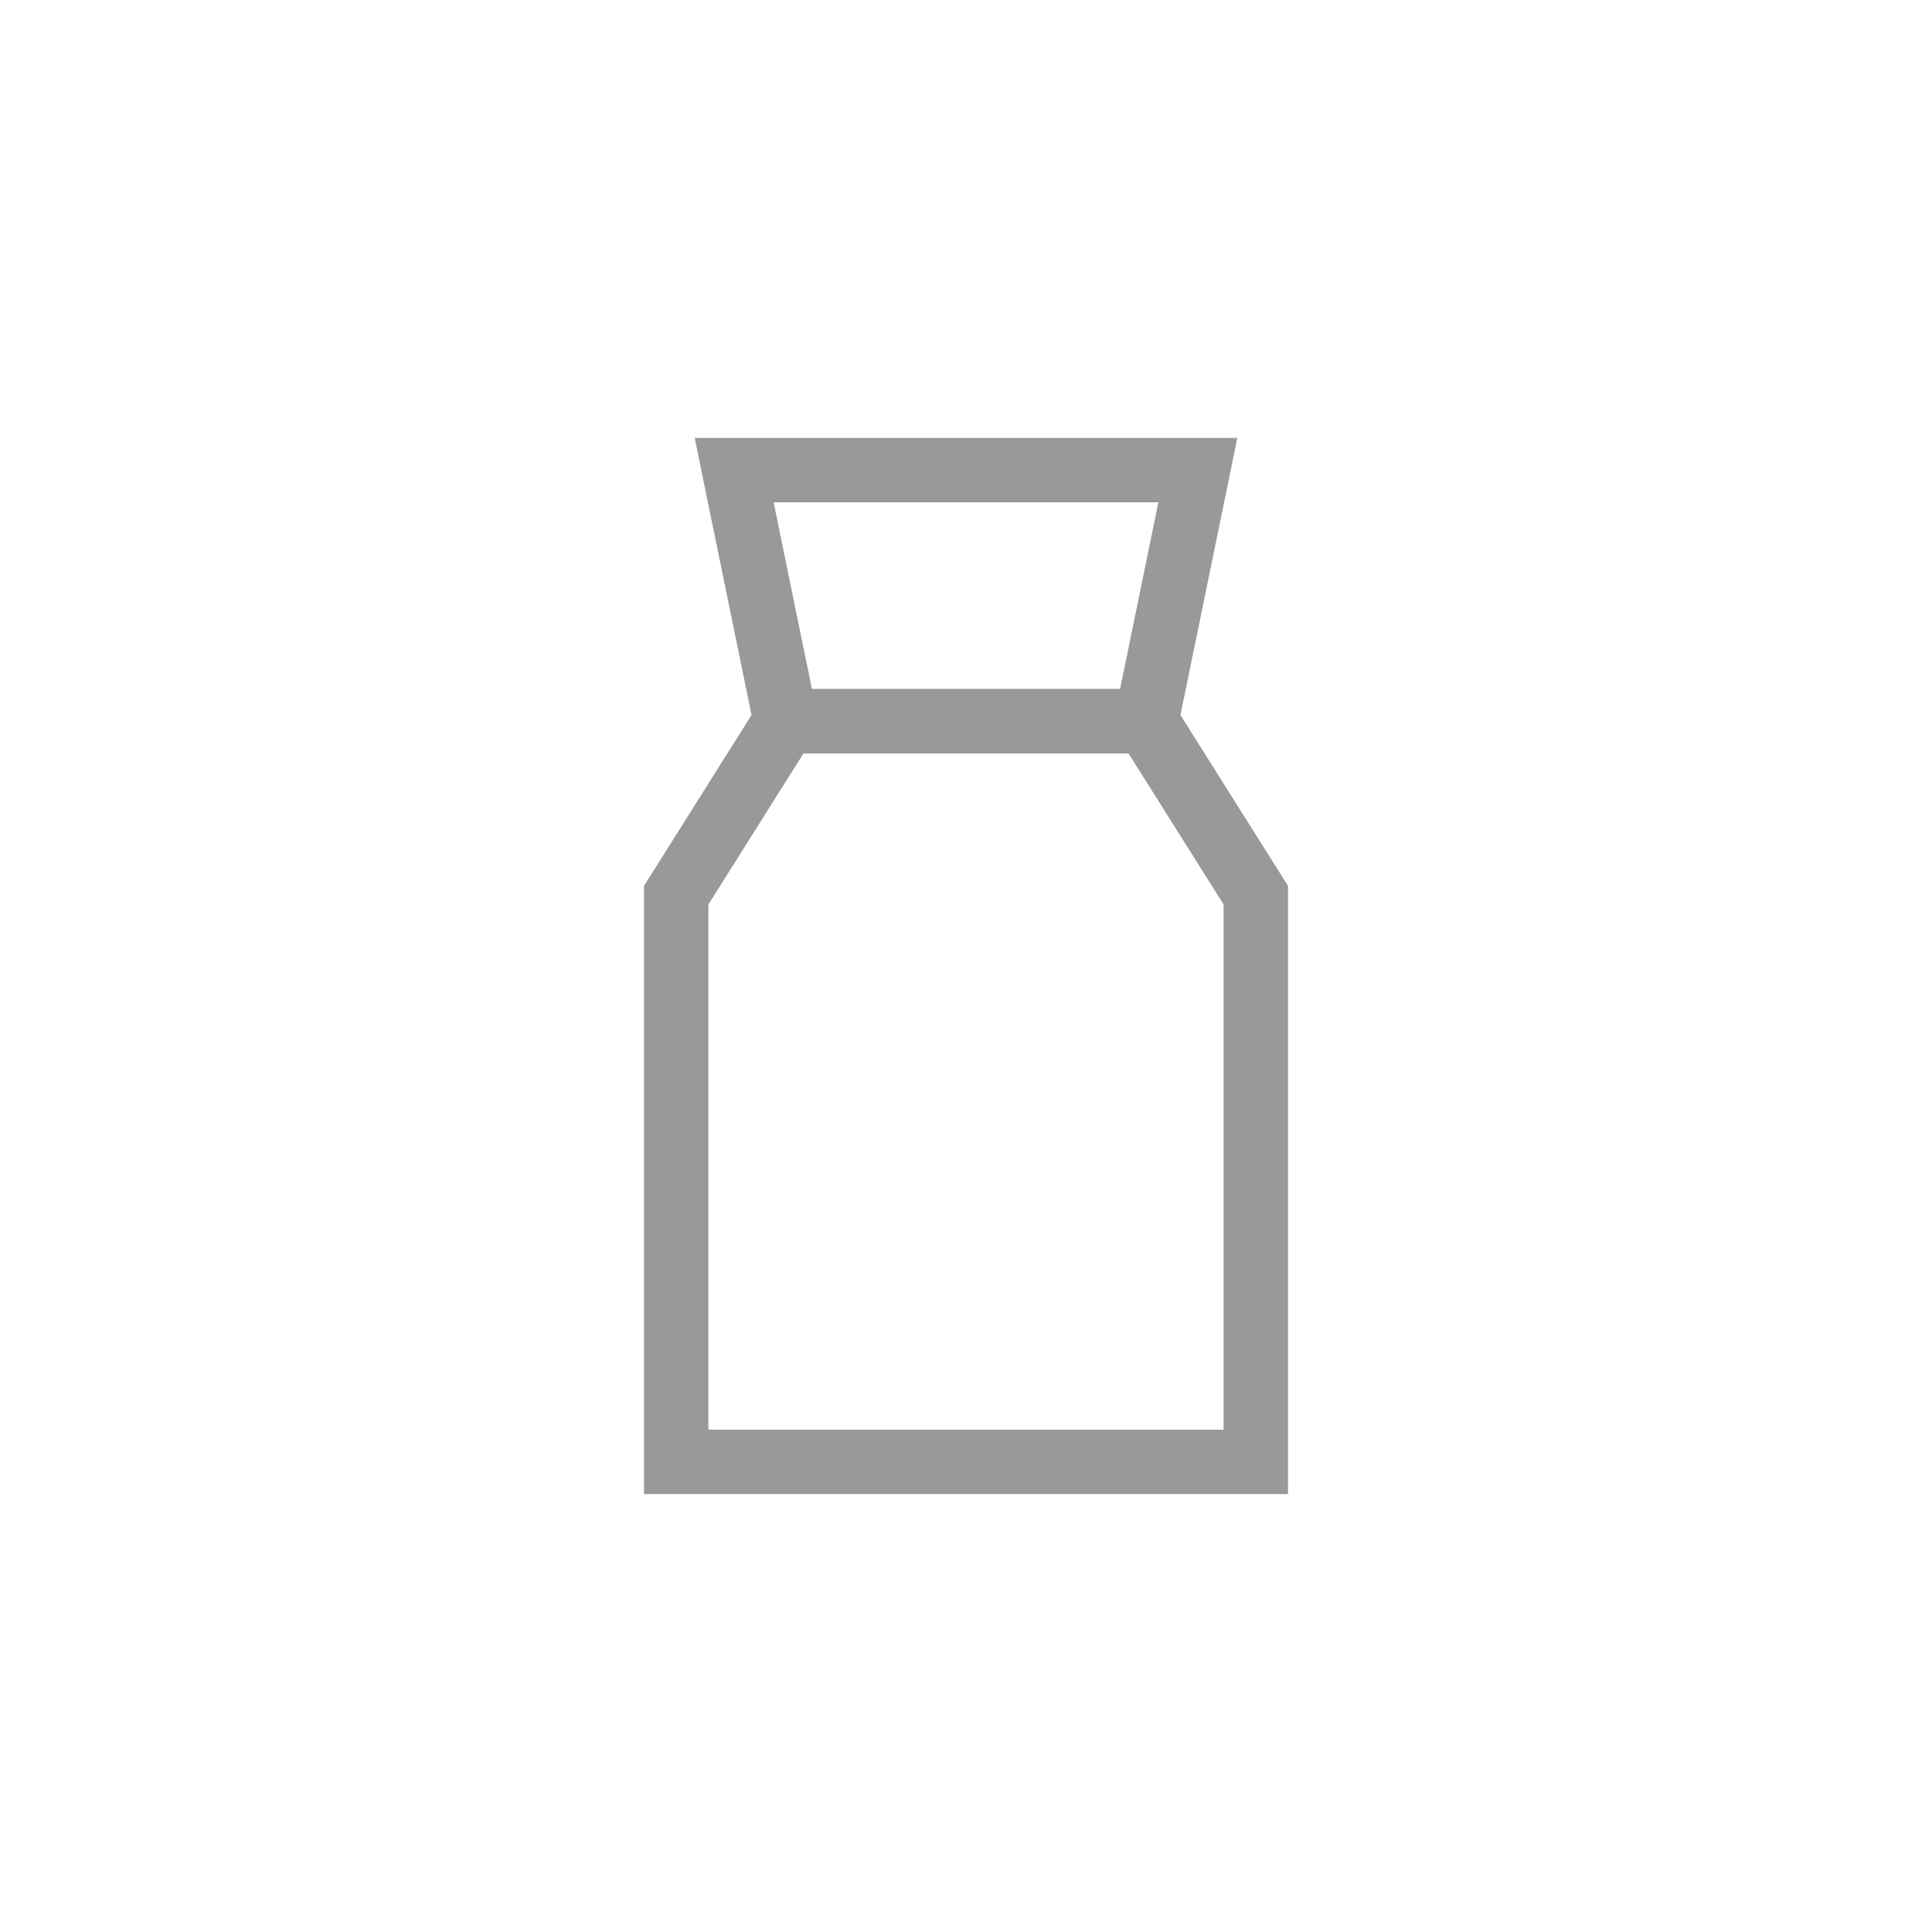
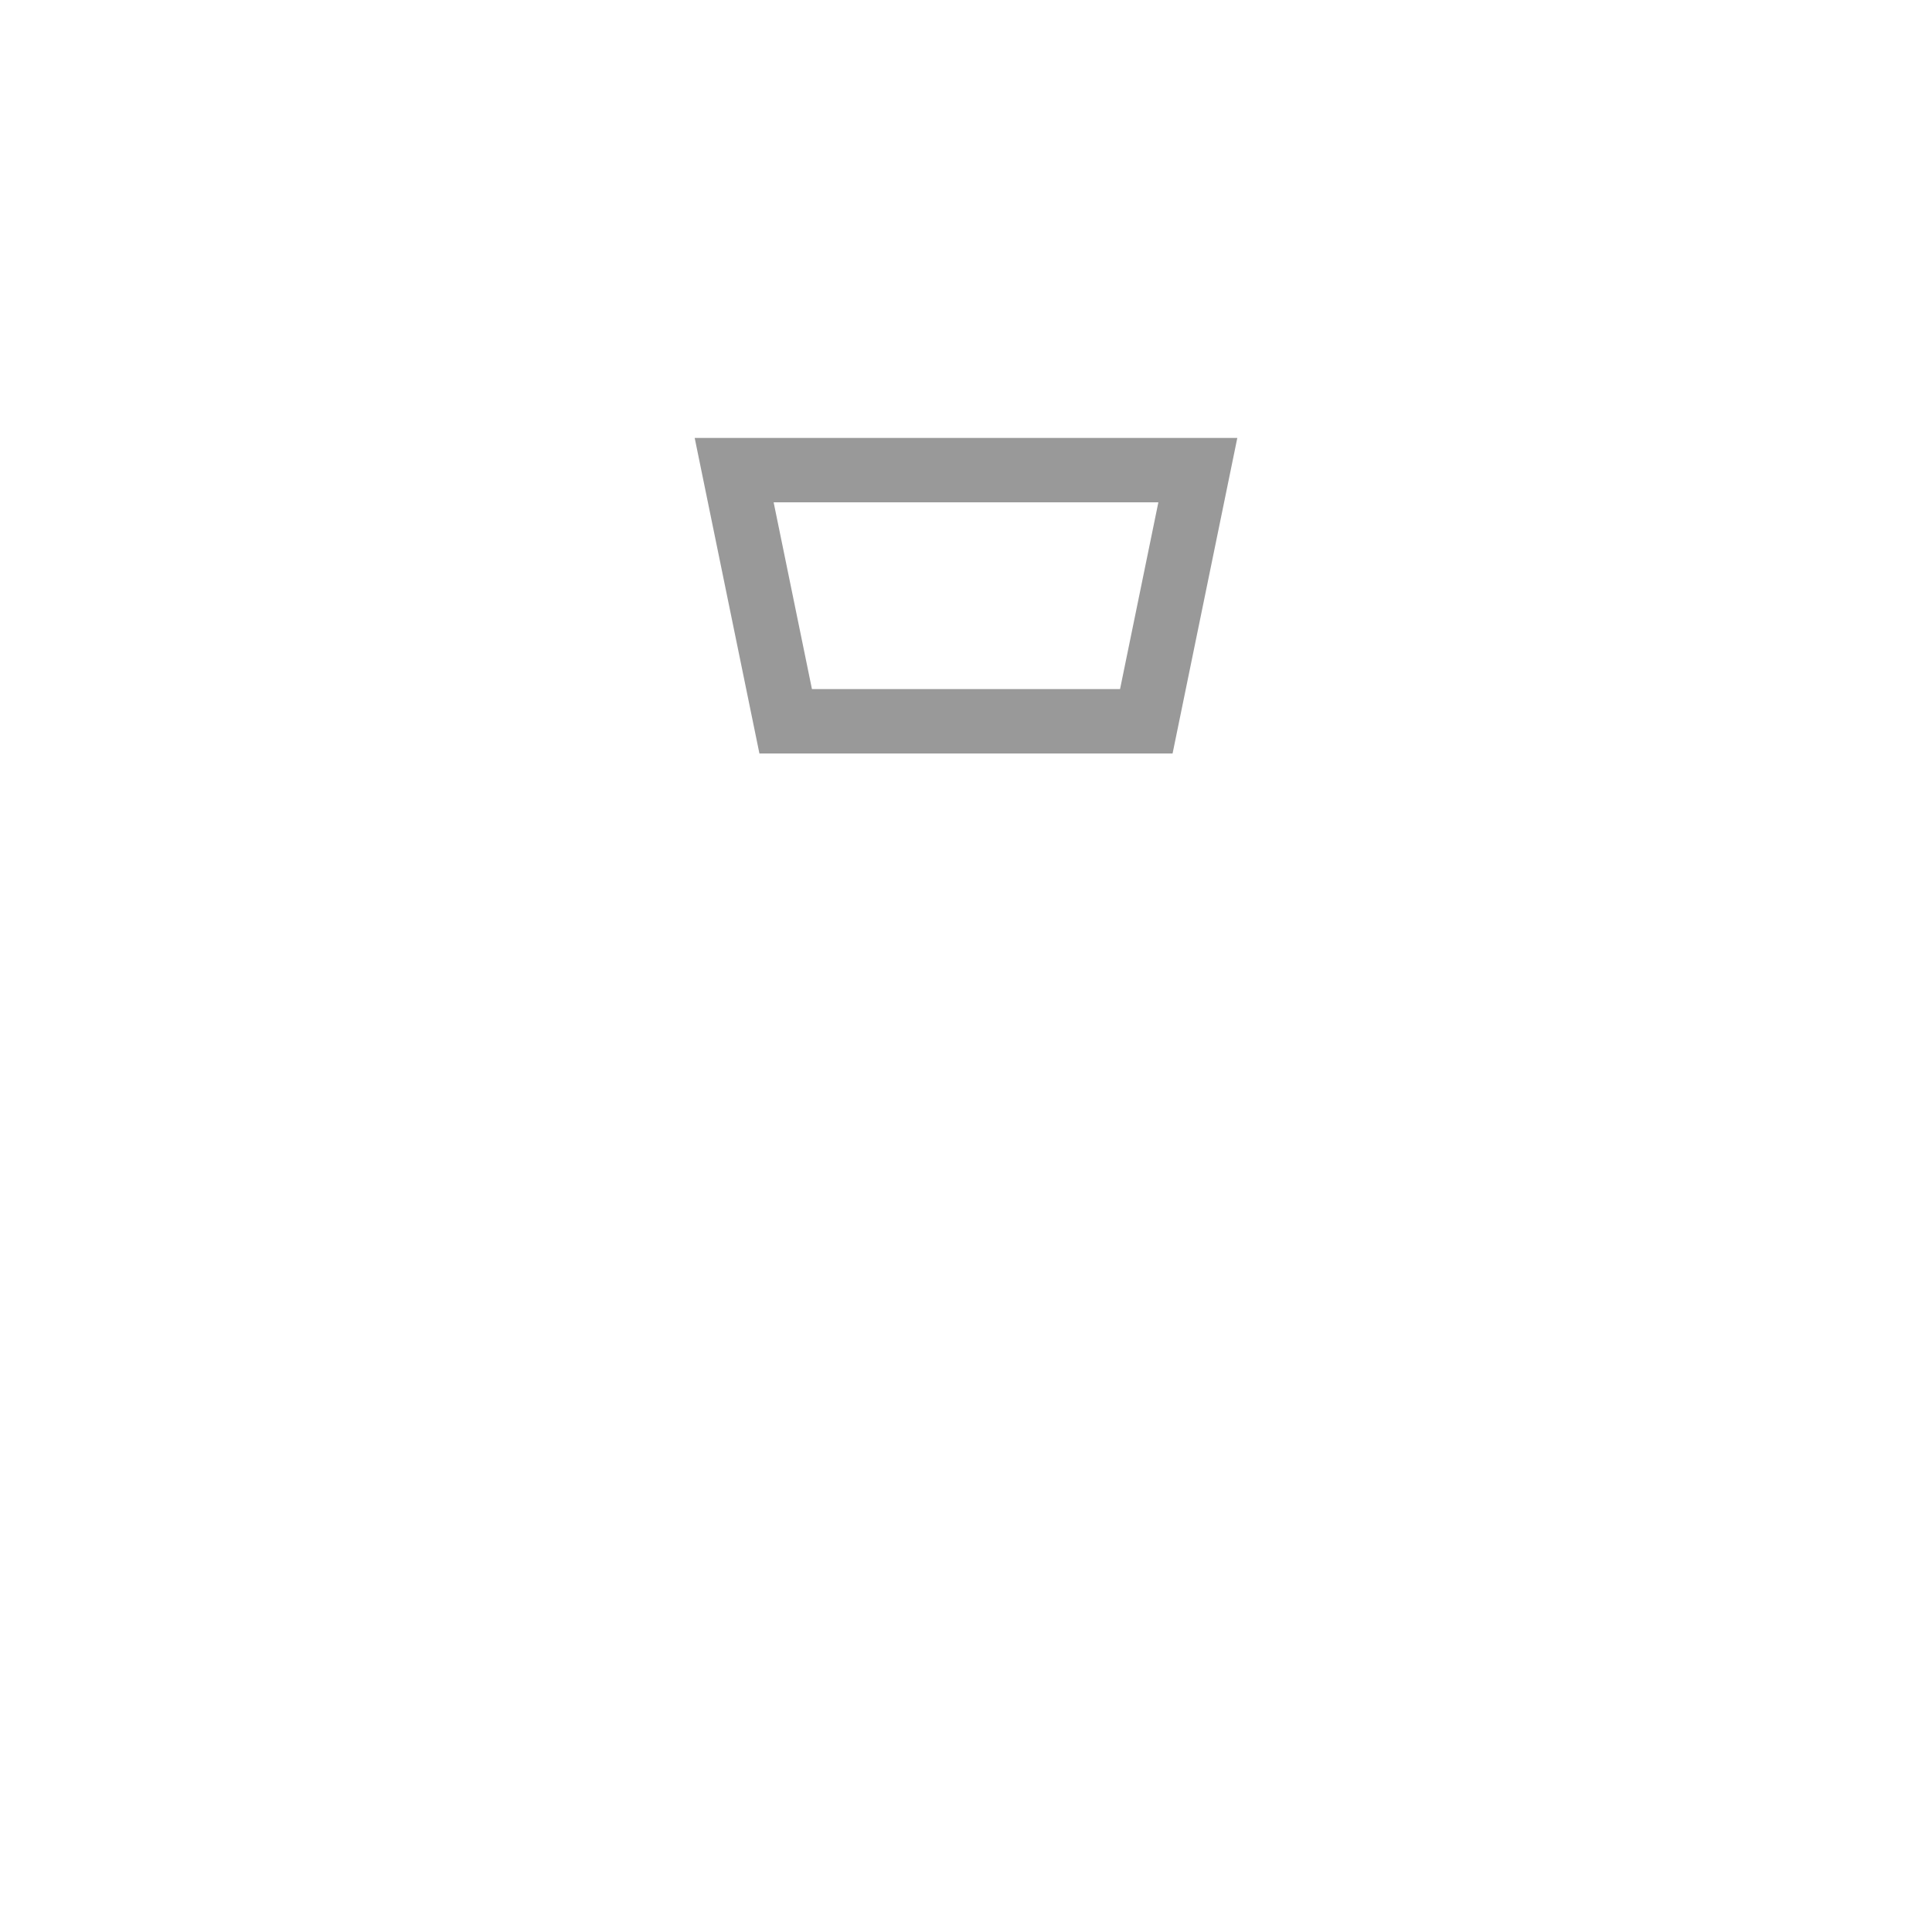
<svg xmlns="http://www.w3.org/2000/svg" version="1.1" id="Ebene_1" x="0px" y="0px" viewBox="0 0 30 30" style="enable-background:new 0 0 30 30;" xml:space="preserve">
  <style type="text/css">
	.st0{fill:none;stroke:#999999;stroke-miterlimit:10;}
</style>
  <g>
-     <polygon class="st0" points="10.5,13.9 10.5,22.7 19.5,22.7 19.5,13.9 17.8,11.2 12.2,11.2  " />
    <polygon class="st0" points="18.6,7.3 11.4,7.3 12.2,11.2 17.8,11.2  " />
  </g>
</svg>